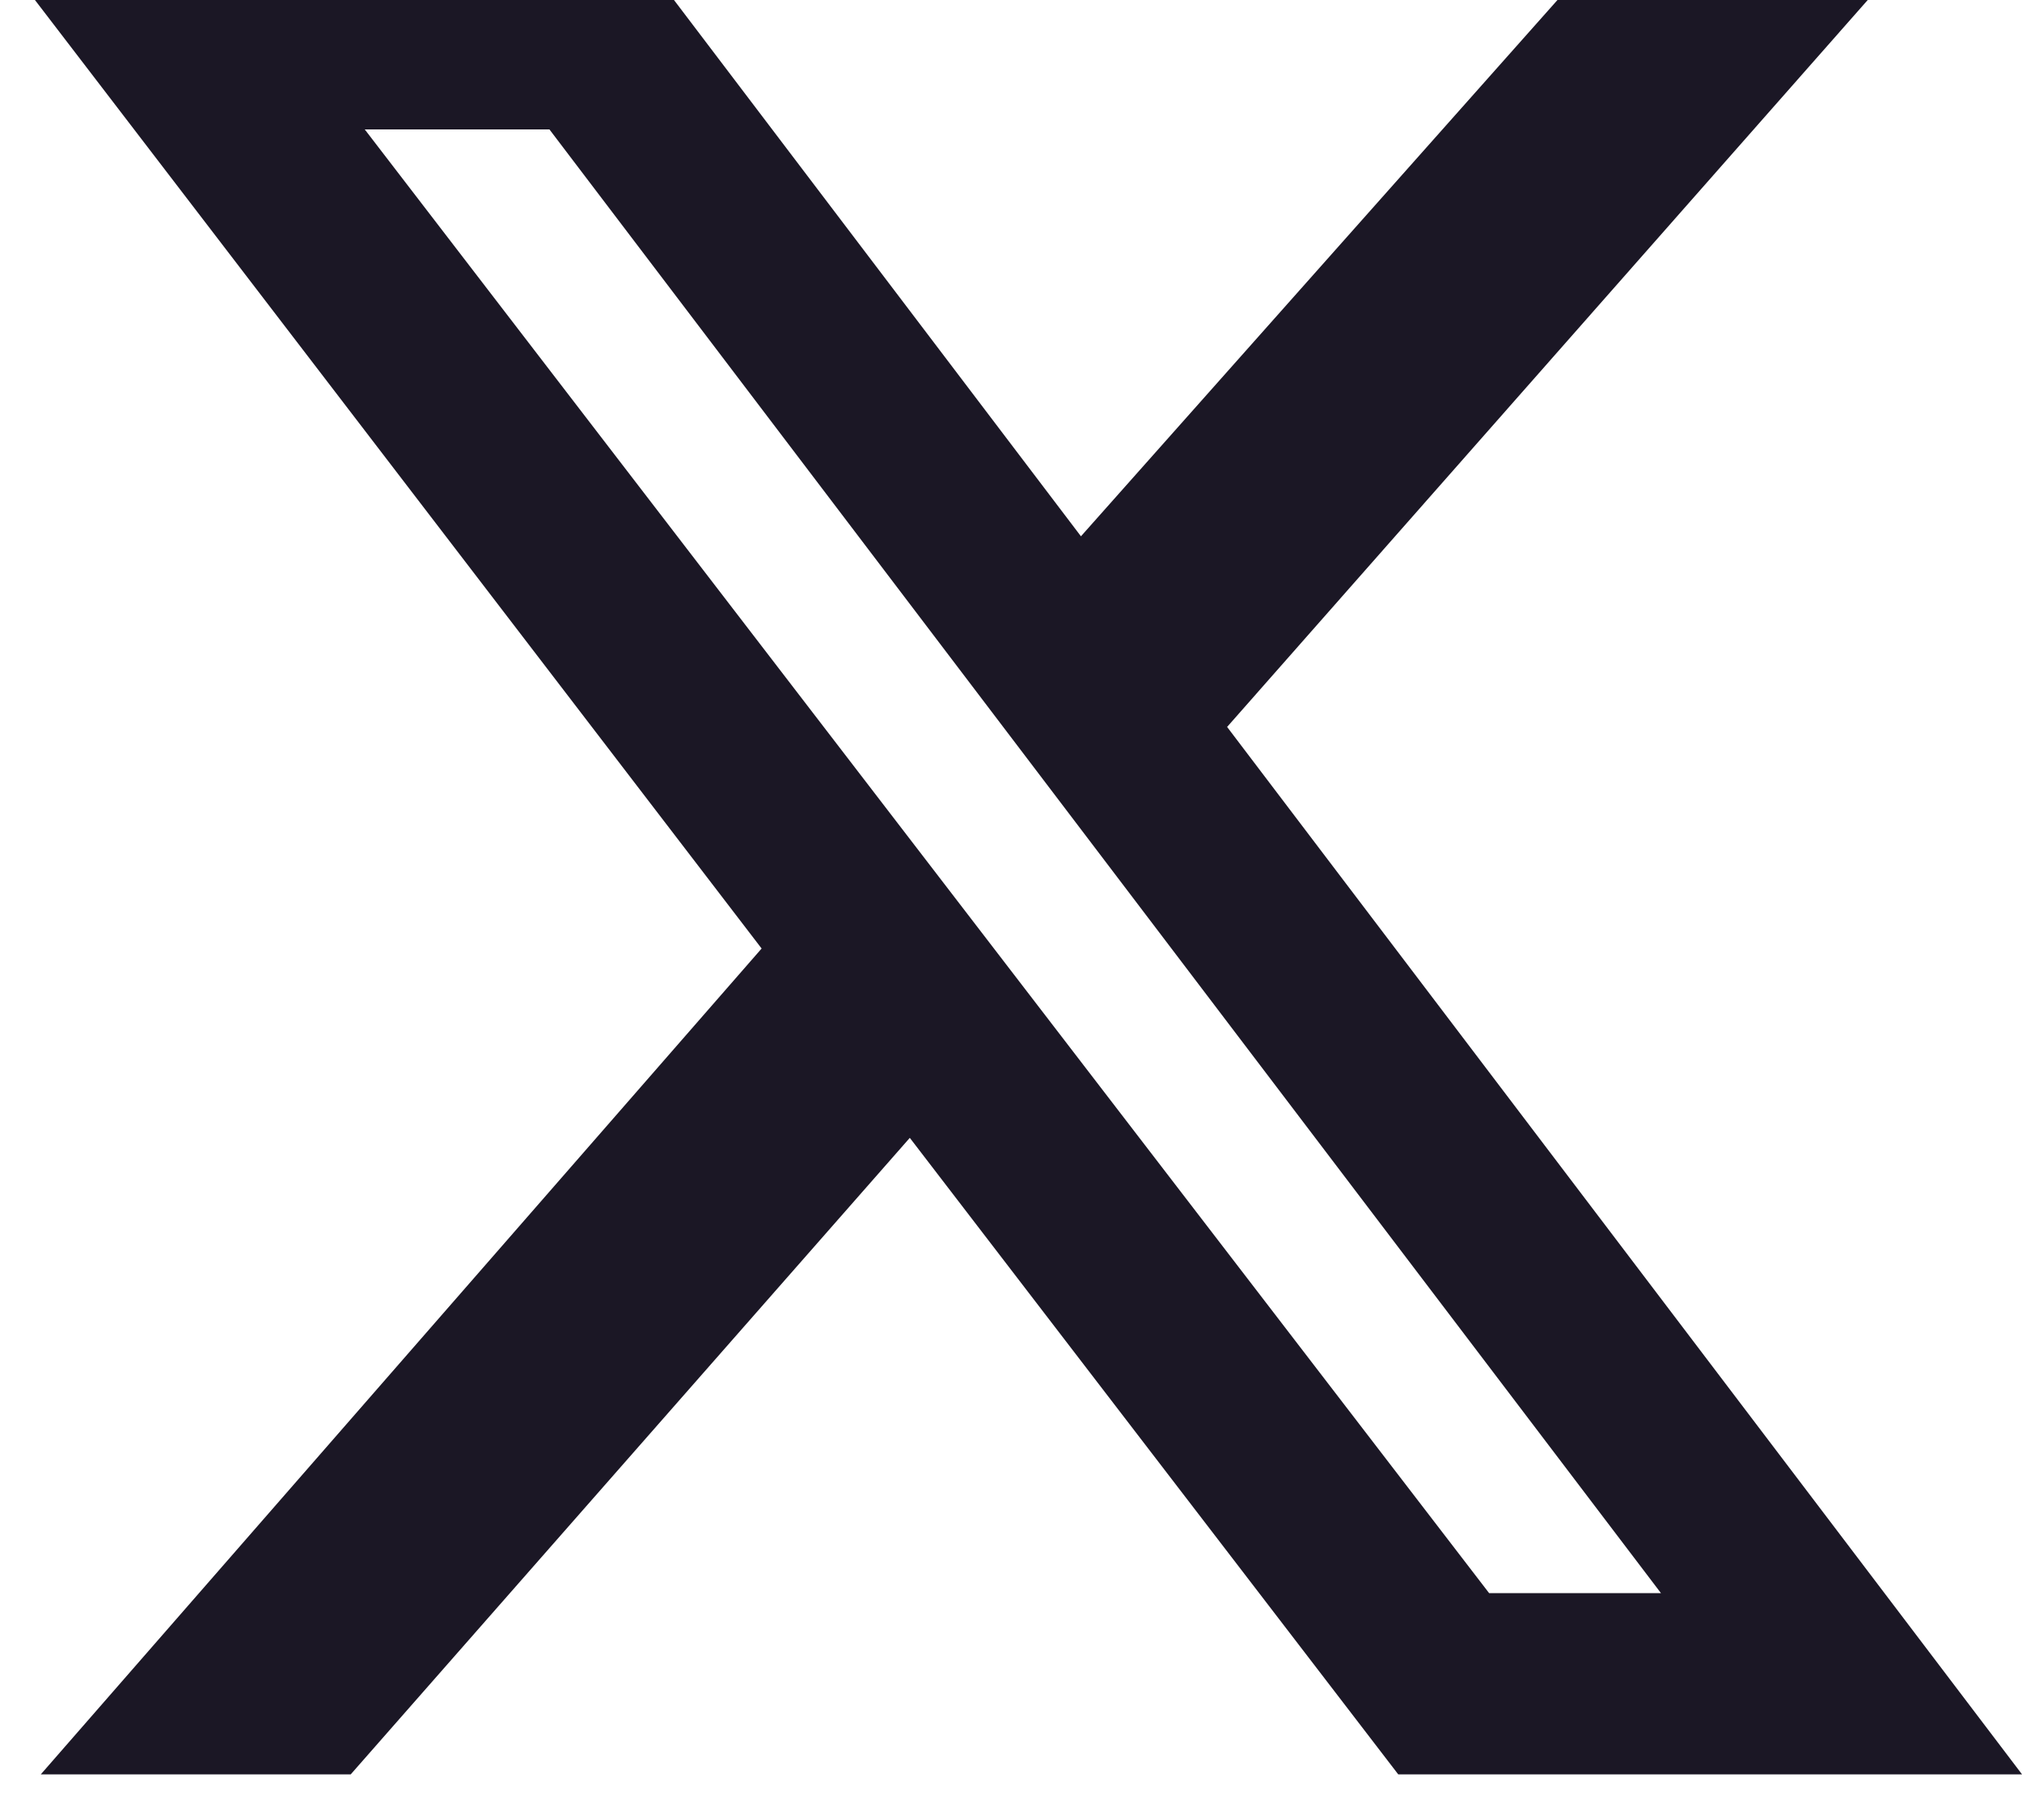
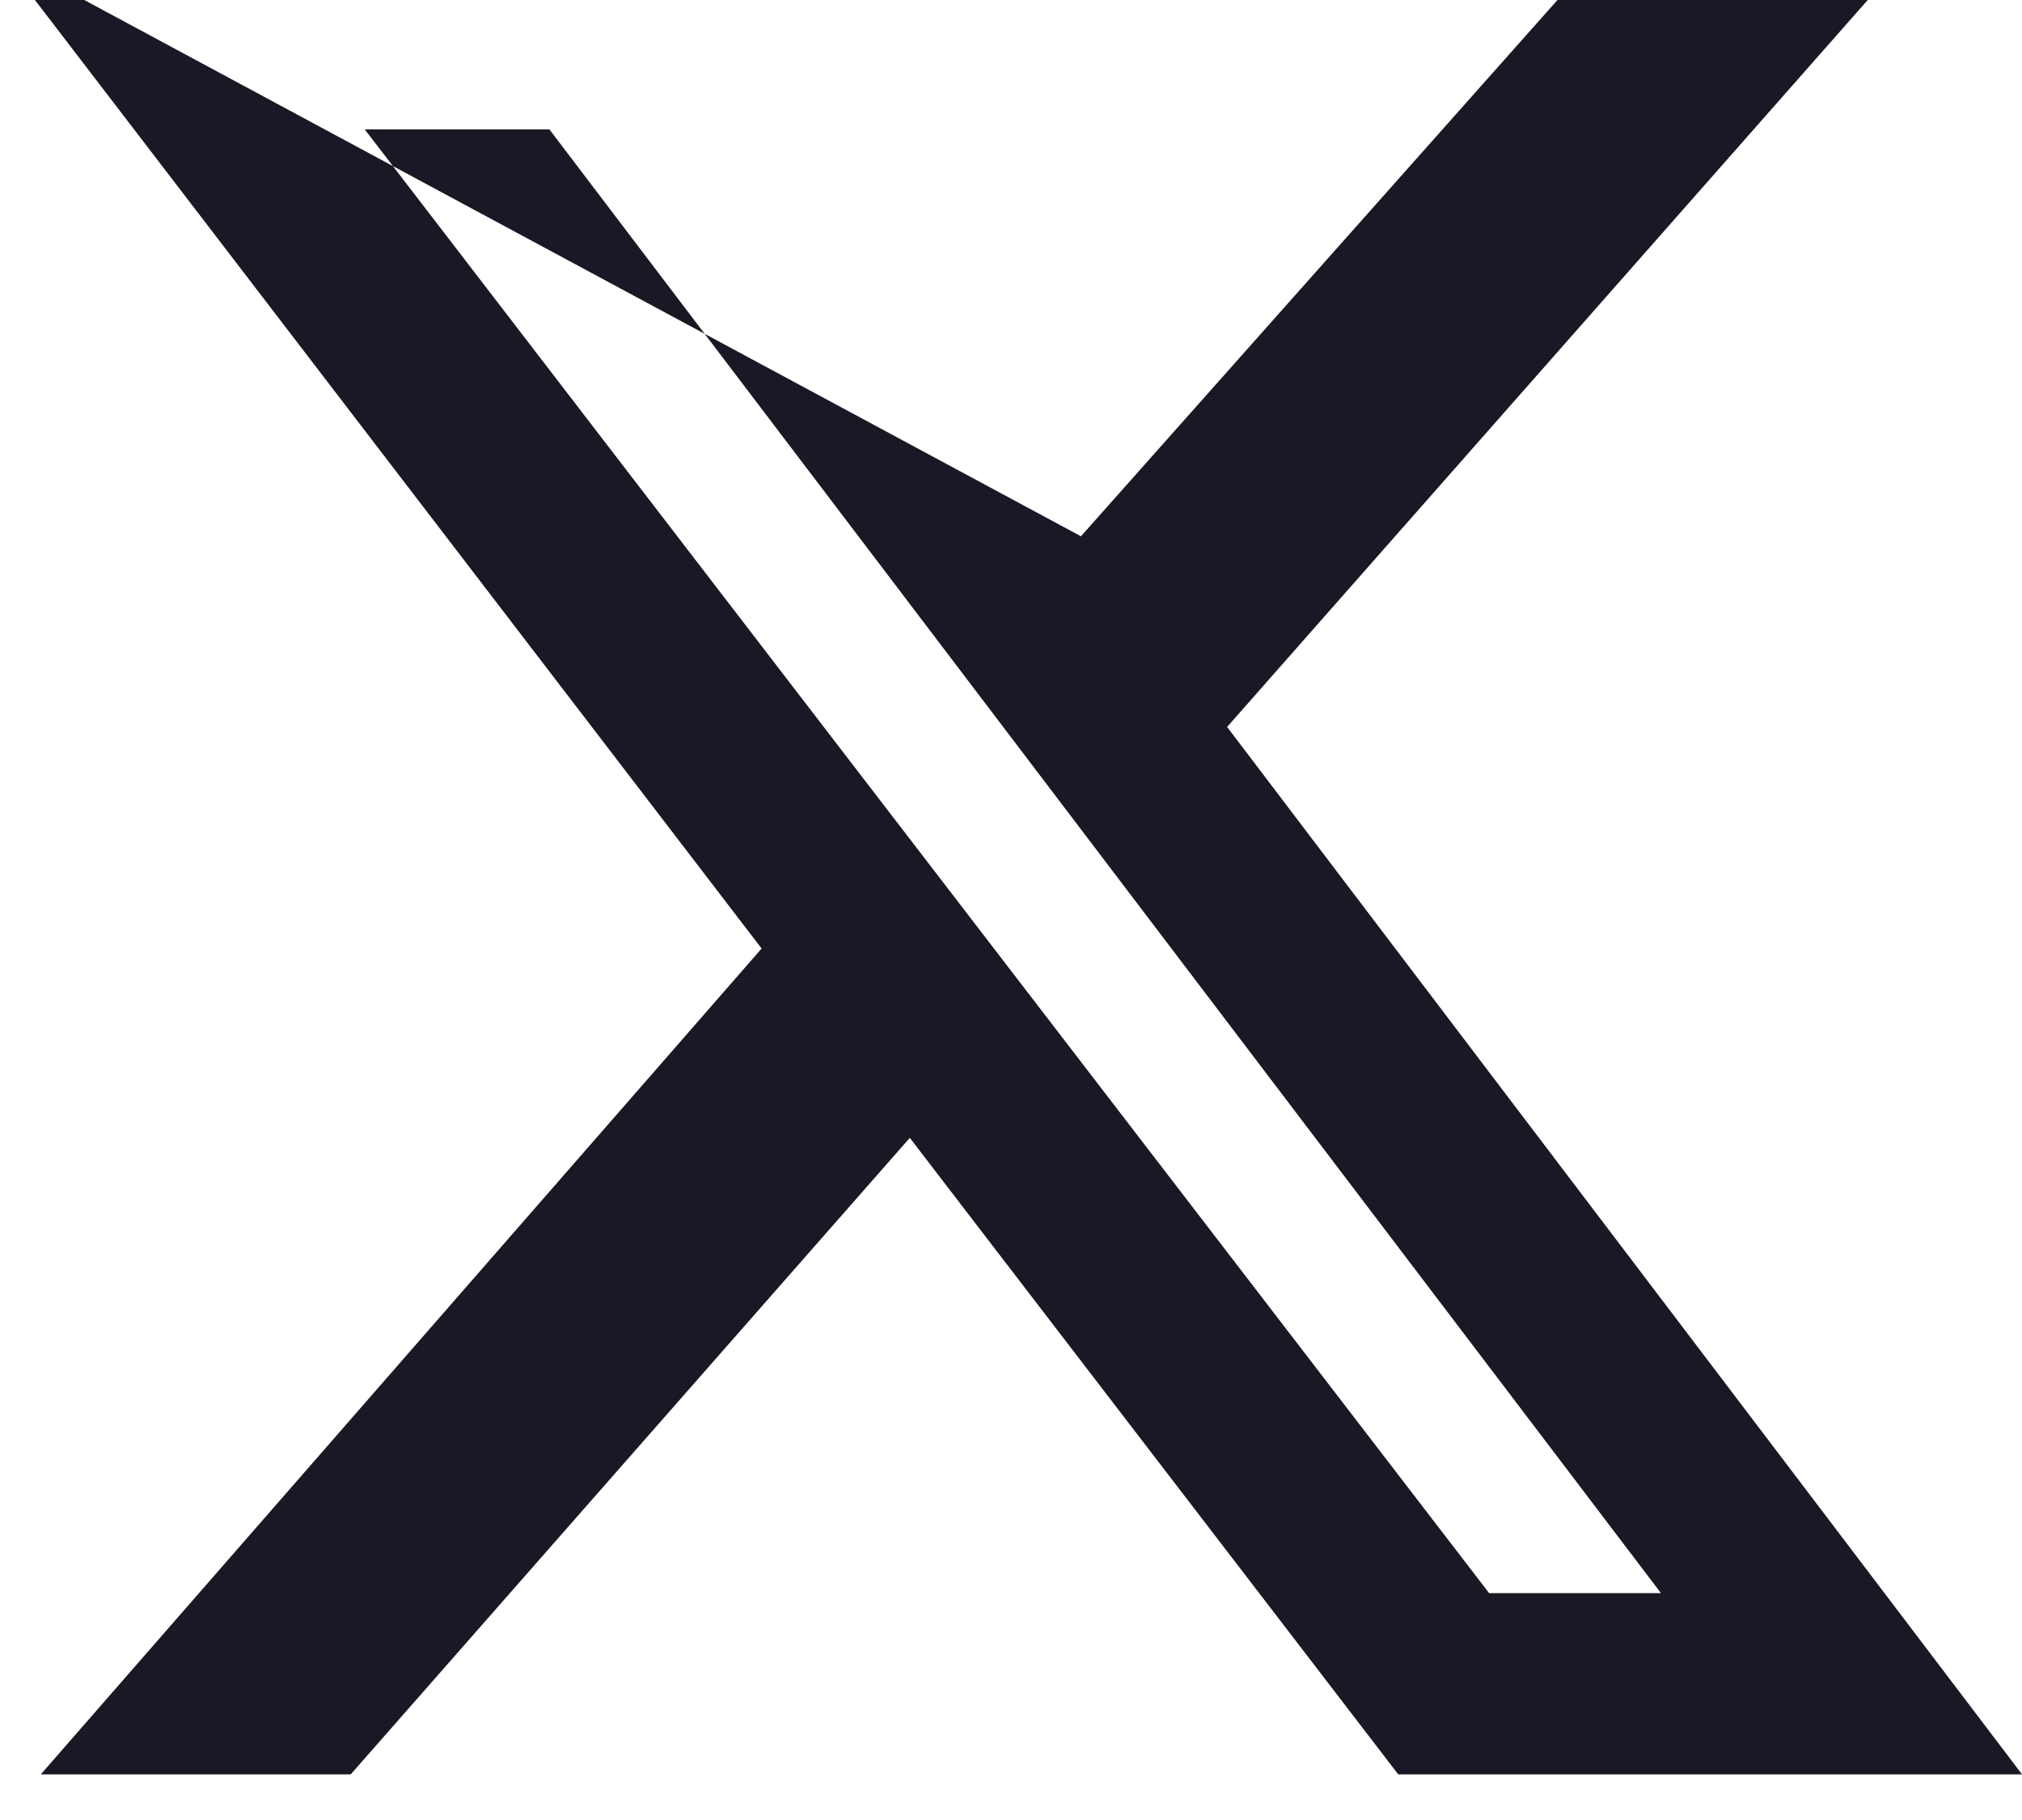
<svg xmlns="http://www.w3.org/2000/svg" width="100%" height="100%" viewBox="0 0 20 18" version="1.1" xml:space="preserve" style="fill-rule:evenodd;clip-rule:evenodd;stroke-linejoin:round;stroke-miterlimit:2;">
  <g transform="matrix(1,0,0,1,-12679.1,-12387.1)">
    <g transform="matrix(1.012,0,0,1.333,12578.8,10734)">
      <g transform="matrix(0.988,0,0,0.75,97.138,1237.55)">
-         <path d="M17.801,3L20.867,3L14.136,10.638L22,21L15.829,21L10.997,14.703L5.466,21L2.4,21L9.531,12.83L2,3L8.325,3L12.69,8.752L17.801,3ZM16.728,19.207L18.428,19.207L7.432,4.727L5.605,4.727L16.728,19.207Z" style="fill:rgb(27,23,37);fill-rule:nonzero;" />
+         <path d="M17.801,3L20.867,3L14.136,10.638L22,21L15.829,21L10.997,14.703L5.466,21L2.4,21L9.531,12.83L2,3L12.69,8.752L17.801,3ZM16.728,19.207L18.428,19.207L7.432,4.727L5.605,4.727L16.728,19.207Z" style="fill:rgb(27,23,37);fill-rule:nonzero;" />
      </g>
    </g>
  </g>
</svg>